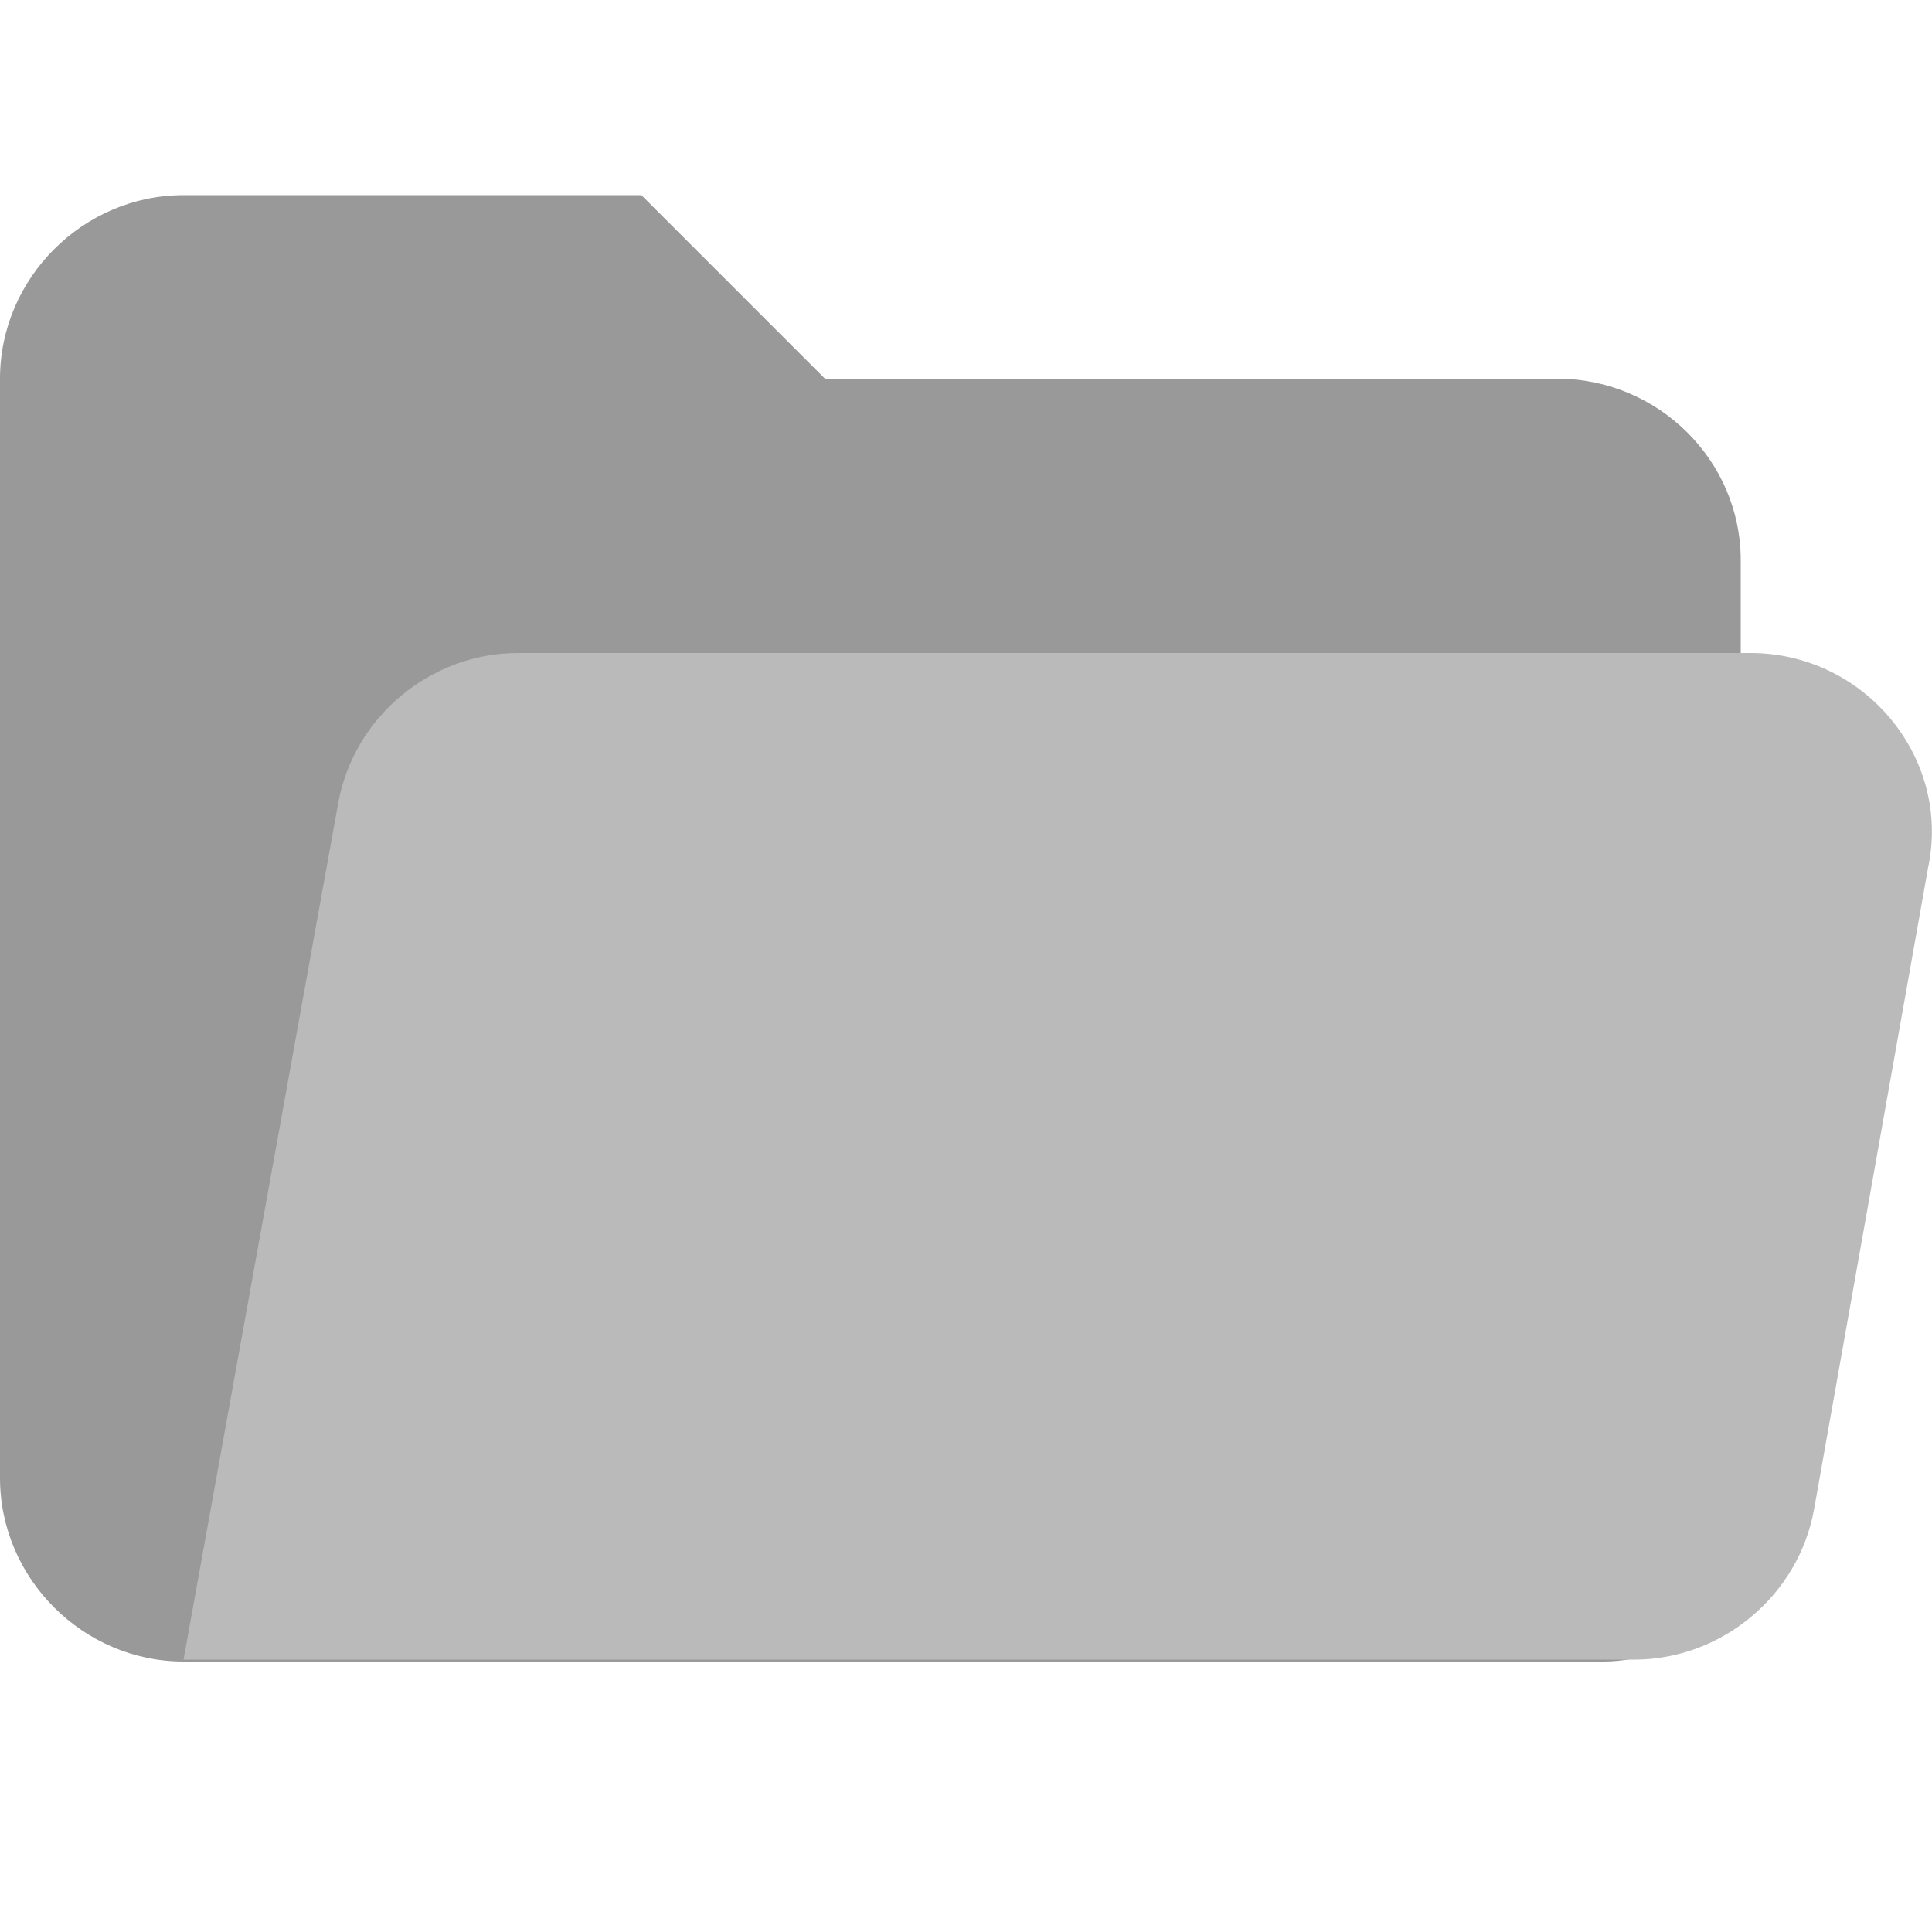
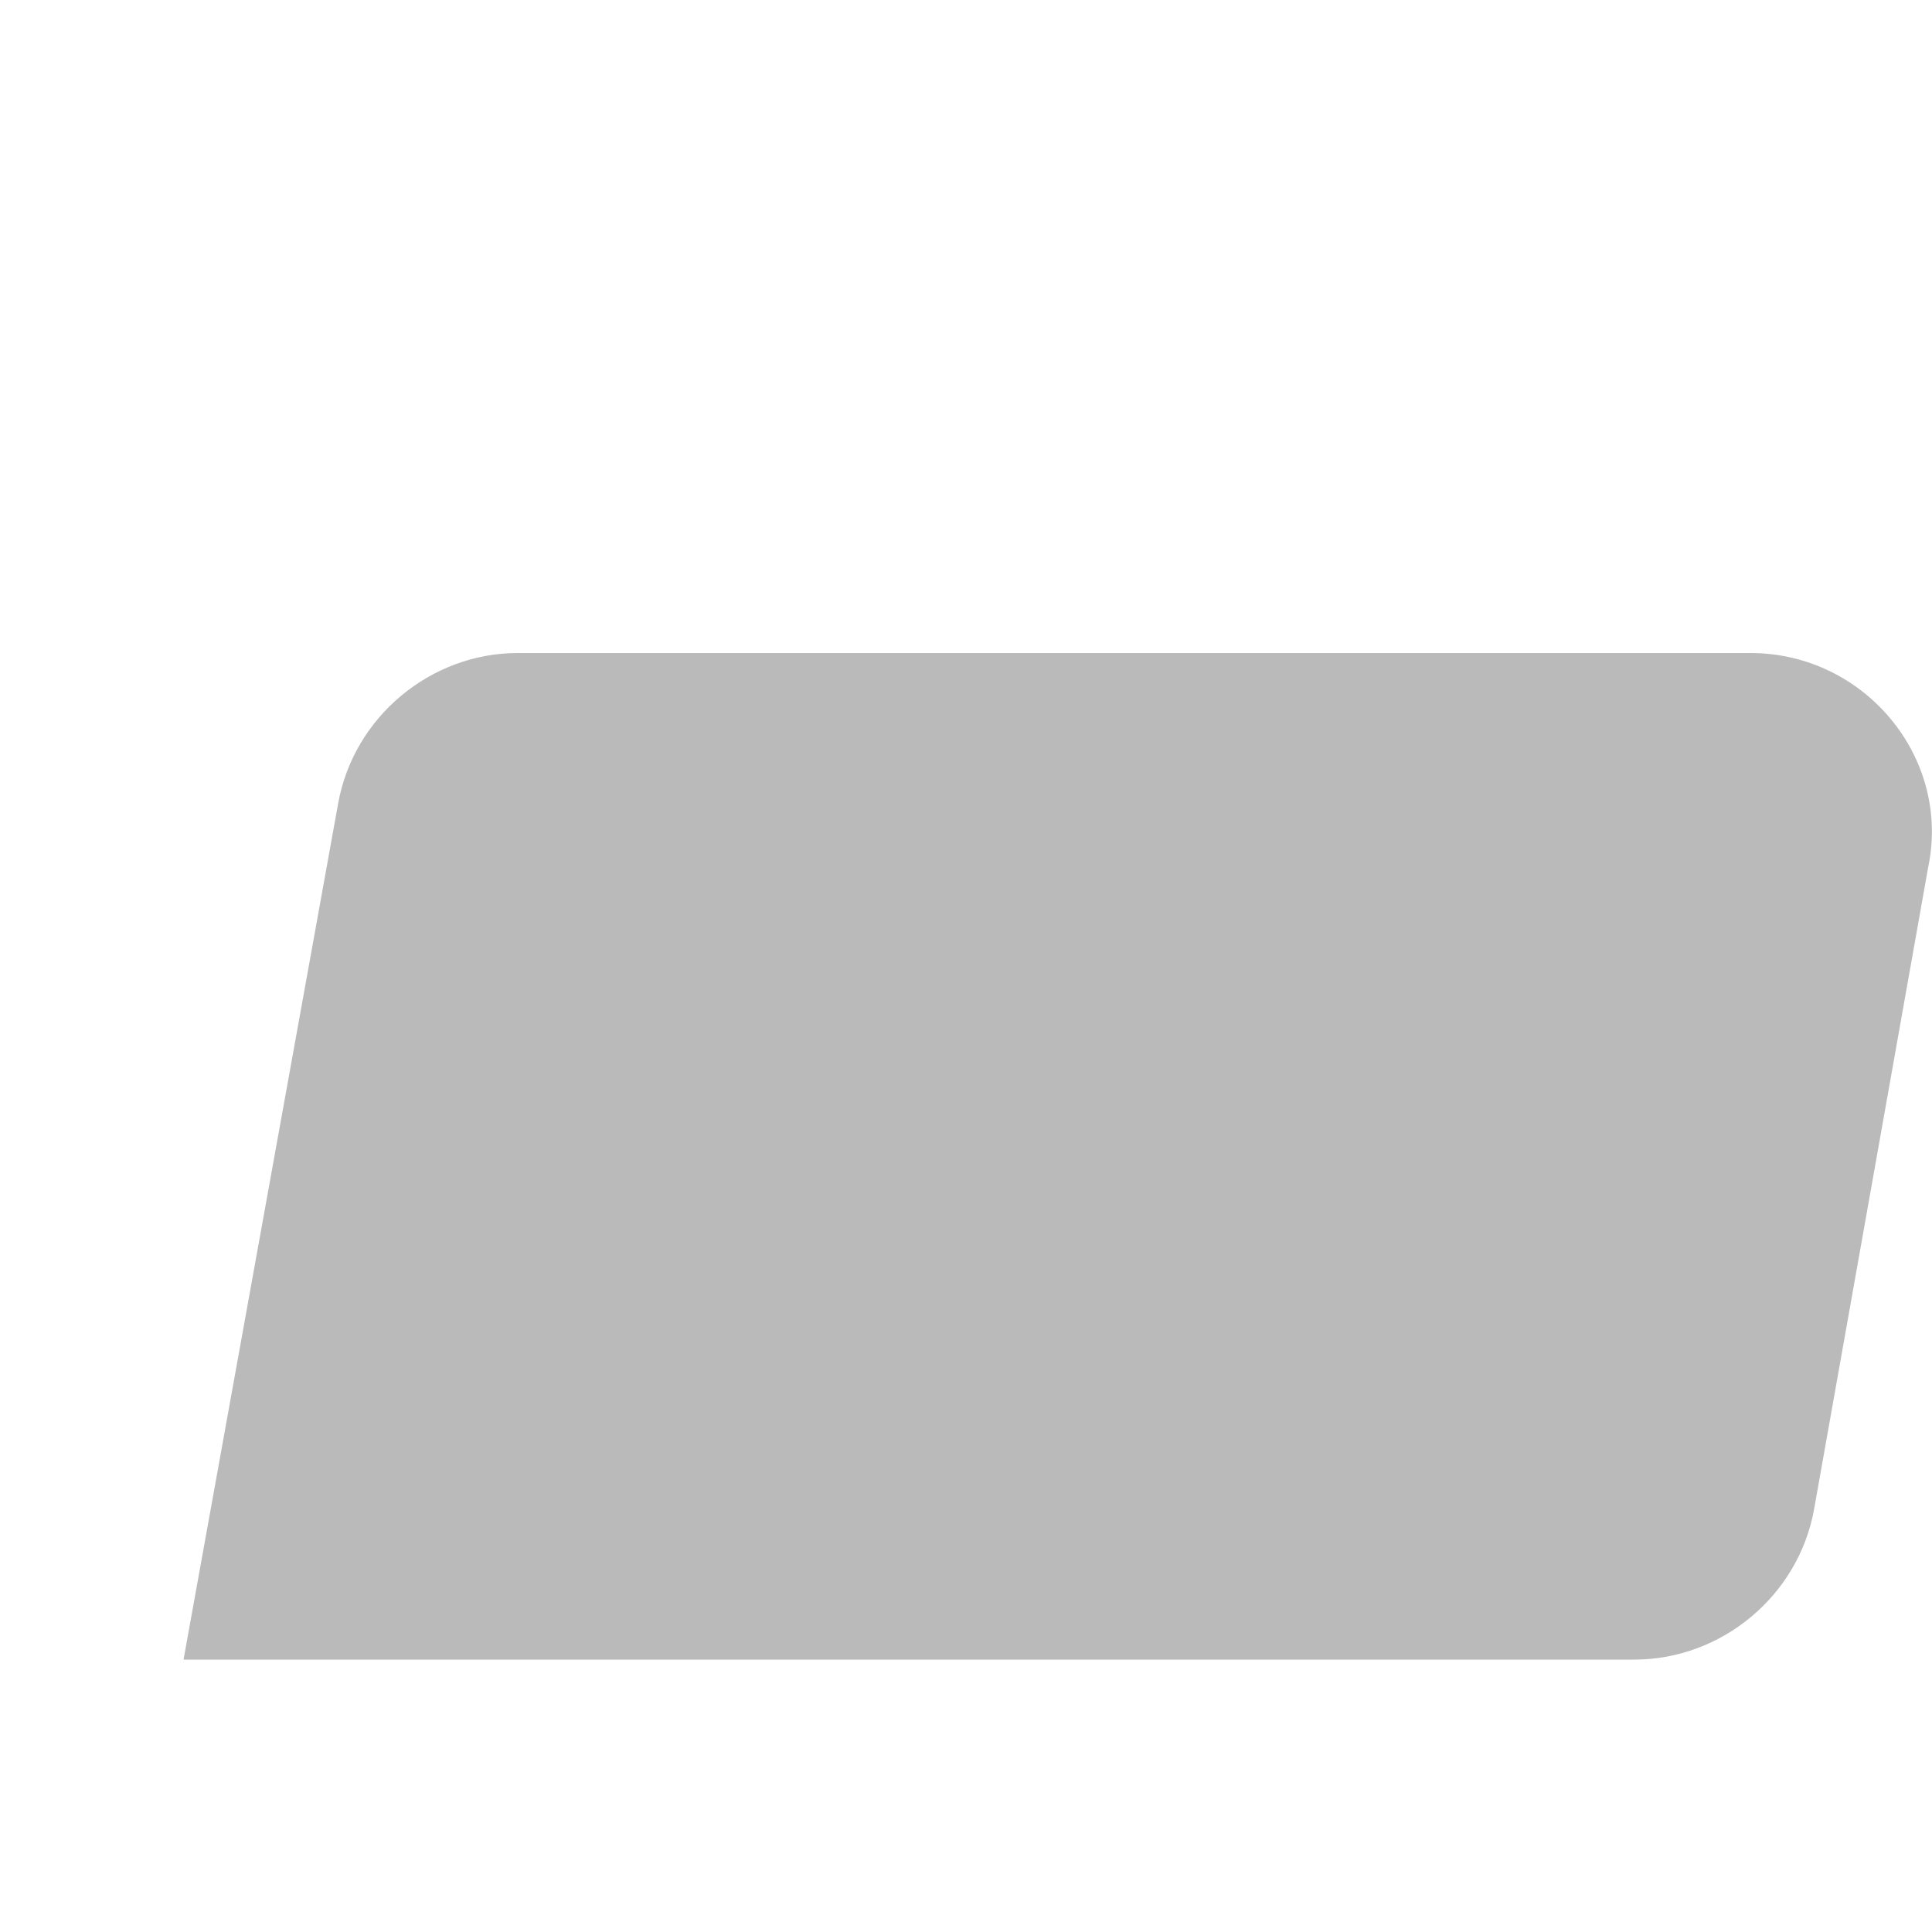
<svg xmlns="http://www.w3.org/2000/svg" viewBox="0 0 100 100">
-   <path d="M80.6 19.6H42.7l-9.5-9.5H9.5c-5.2 0-9.5 4.3-9.5 9.5v56.9C0 81.7 4.3 86 9.5 86H83c4 0 7.1-3.1 7.1-7.1V29c0-5.2-4.3-9.4-9.5-9.4z" fill="#999" />
  <path d="M90.6 33.8H26.8c-4.5 0-8.5 3.3-9.3 7.8l-8 44.3h75.1c4.5 0 8.5-3.3 9.3-7.8l5.9-33.2c1.2-5.7-3.3-11.1-9.2-11.1z" fill="#bababa" />
</svg>